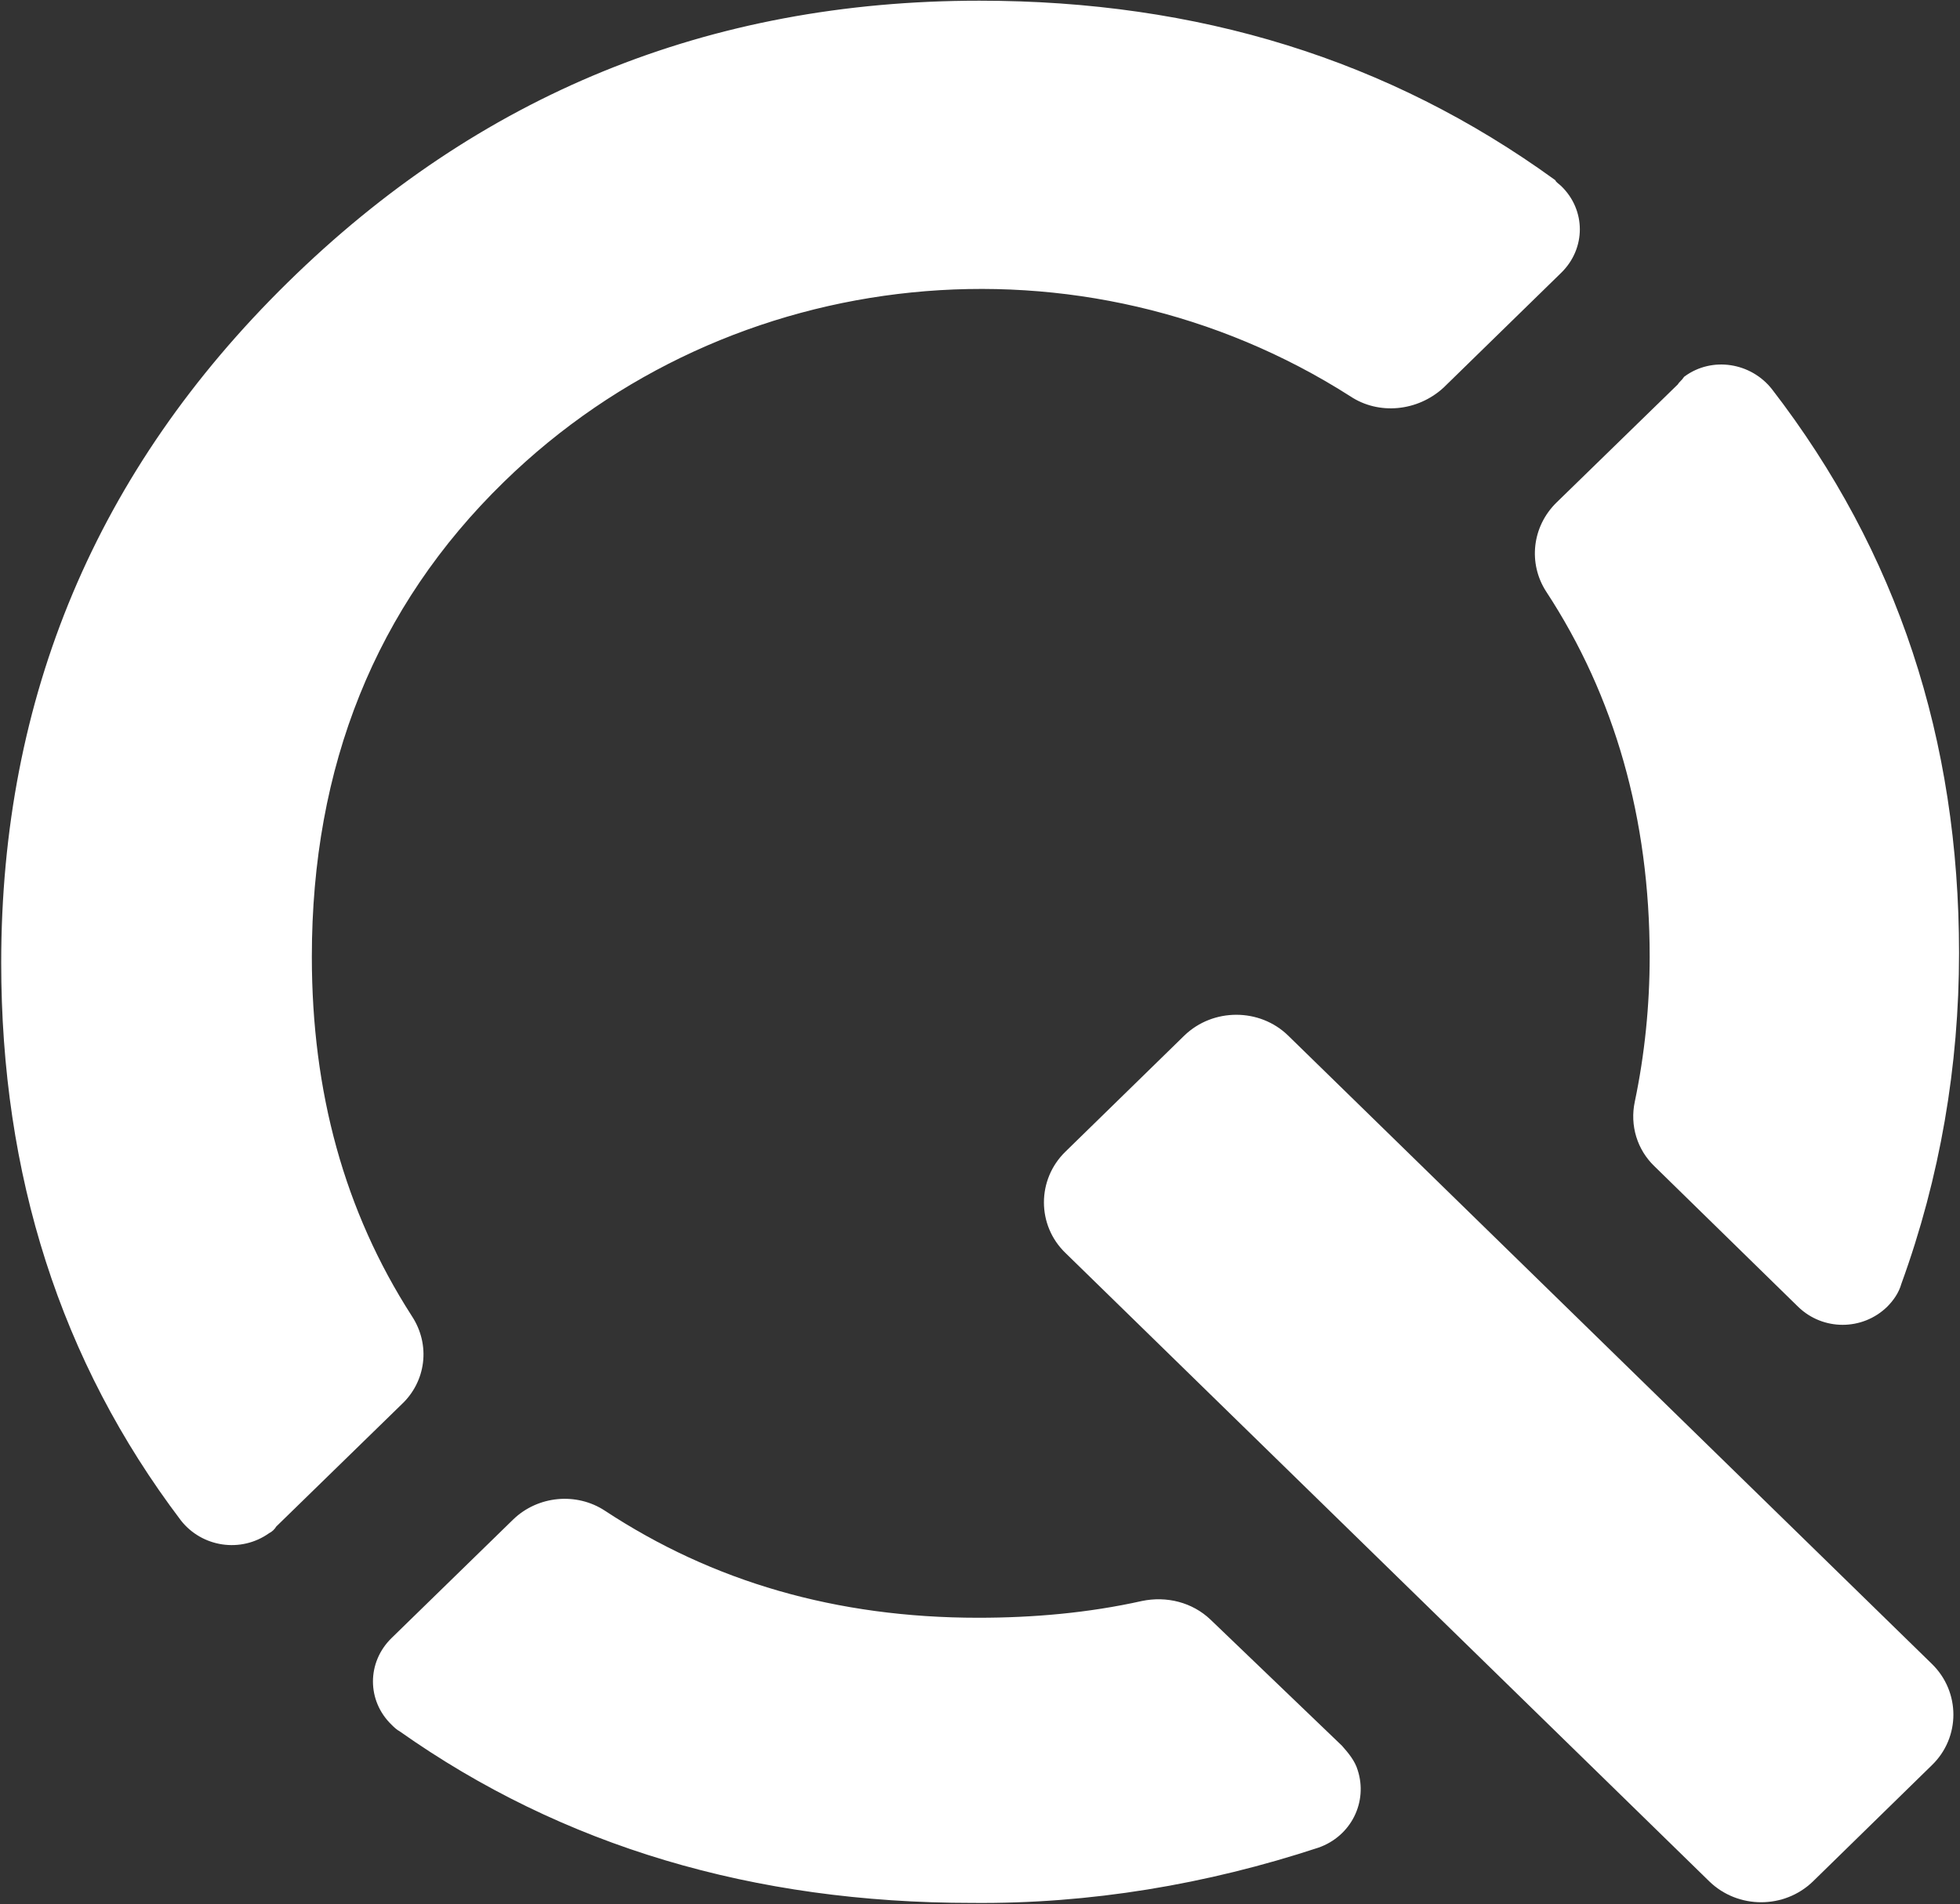
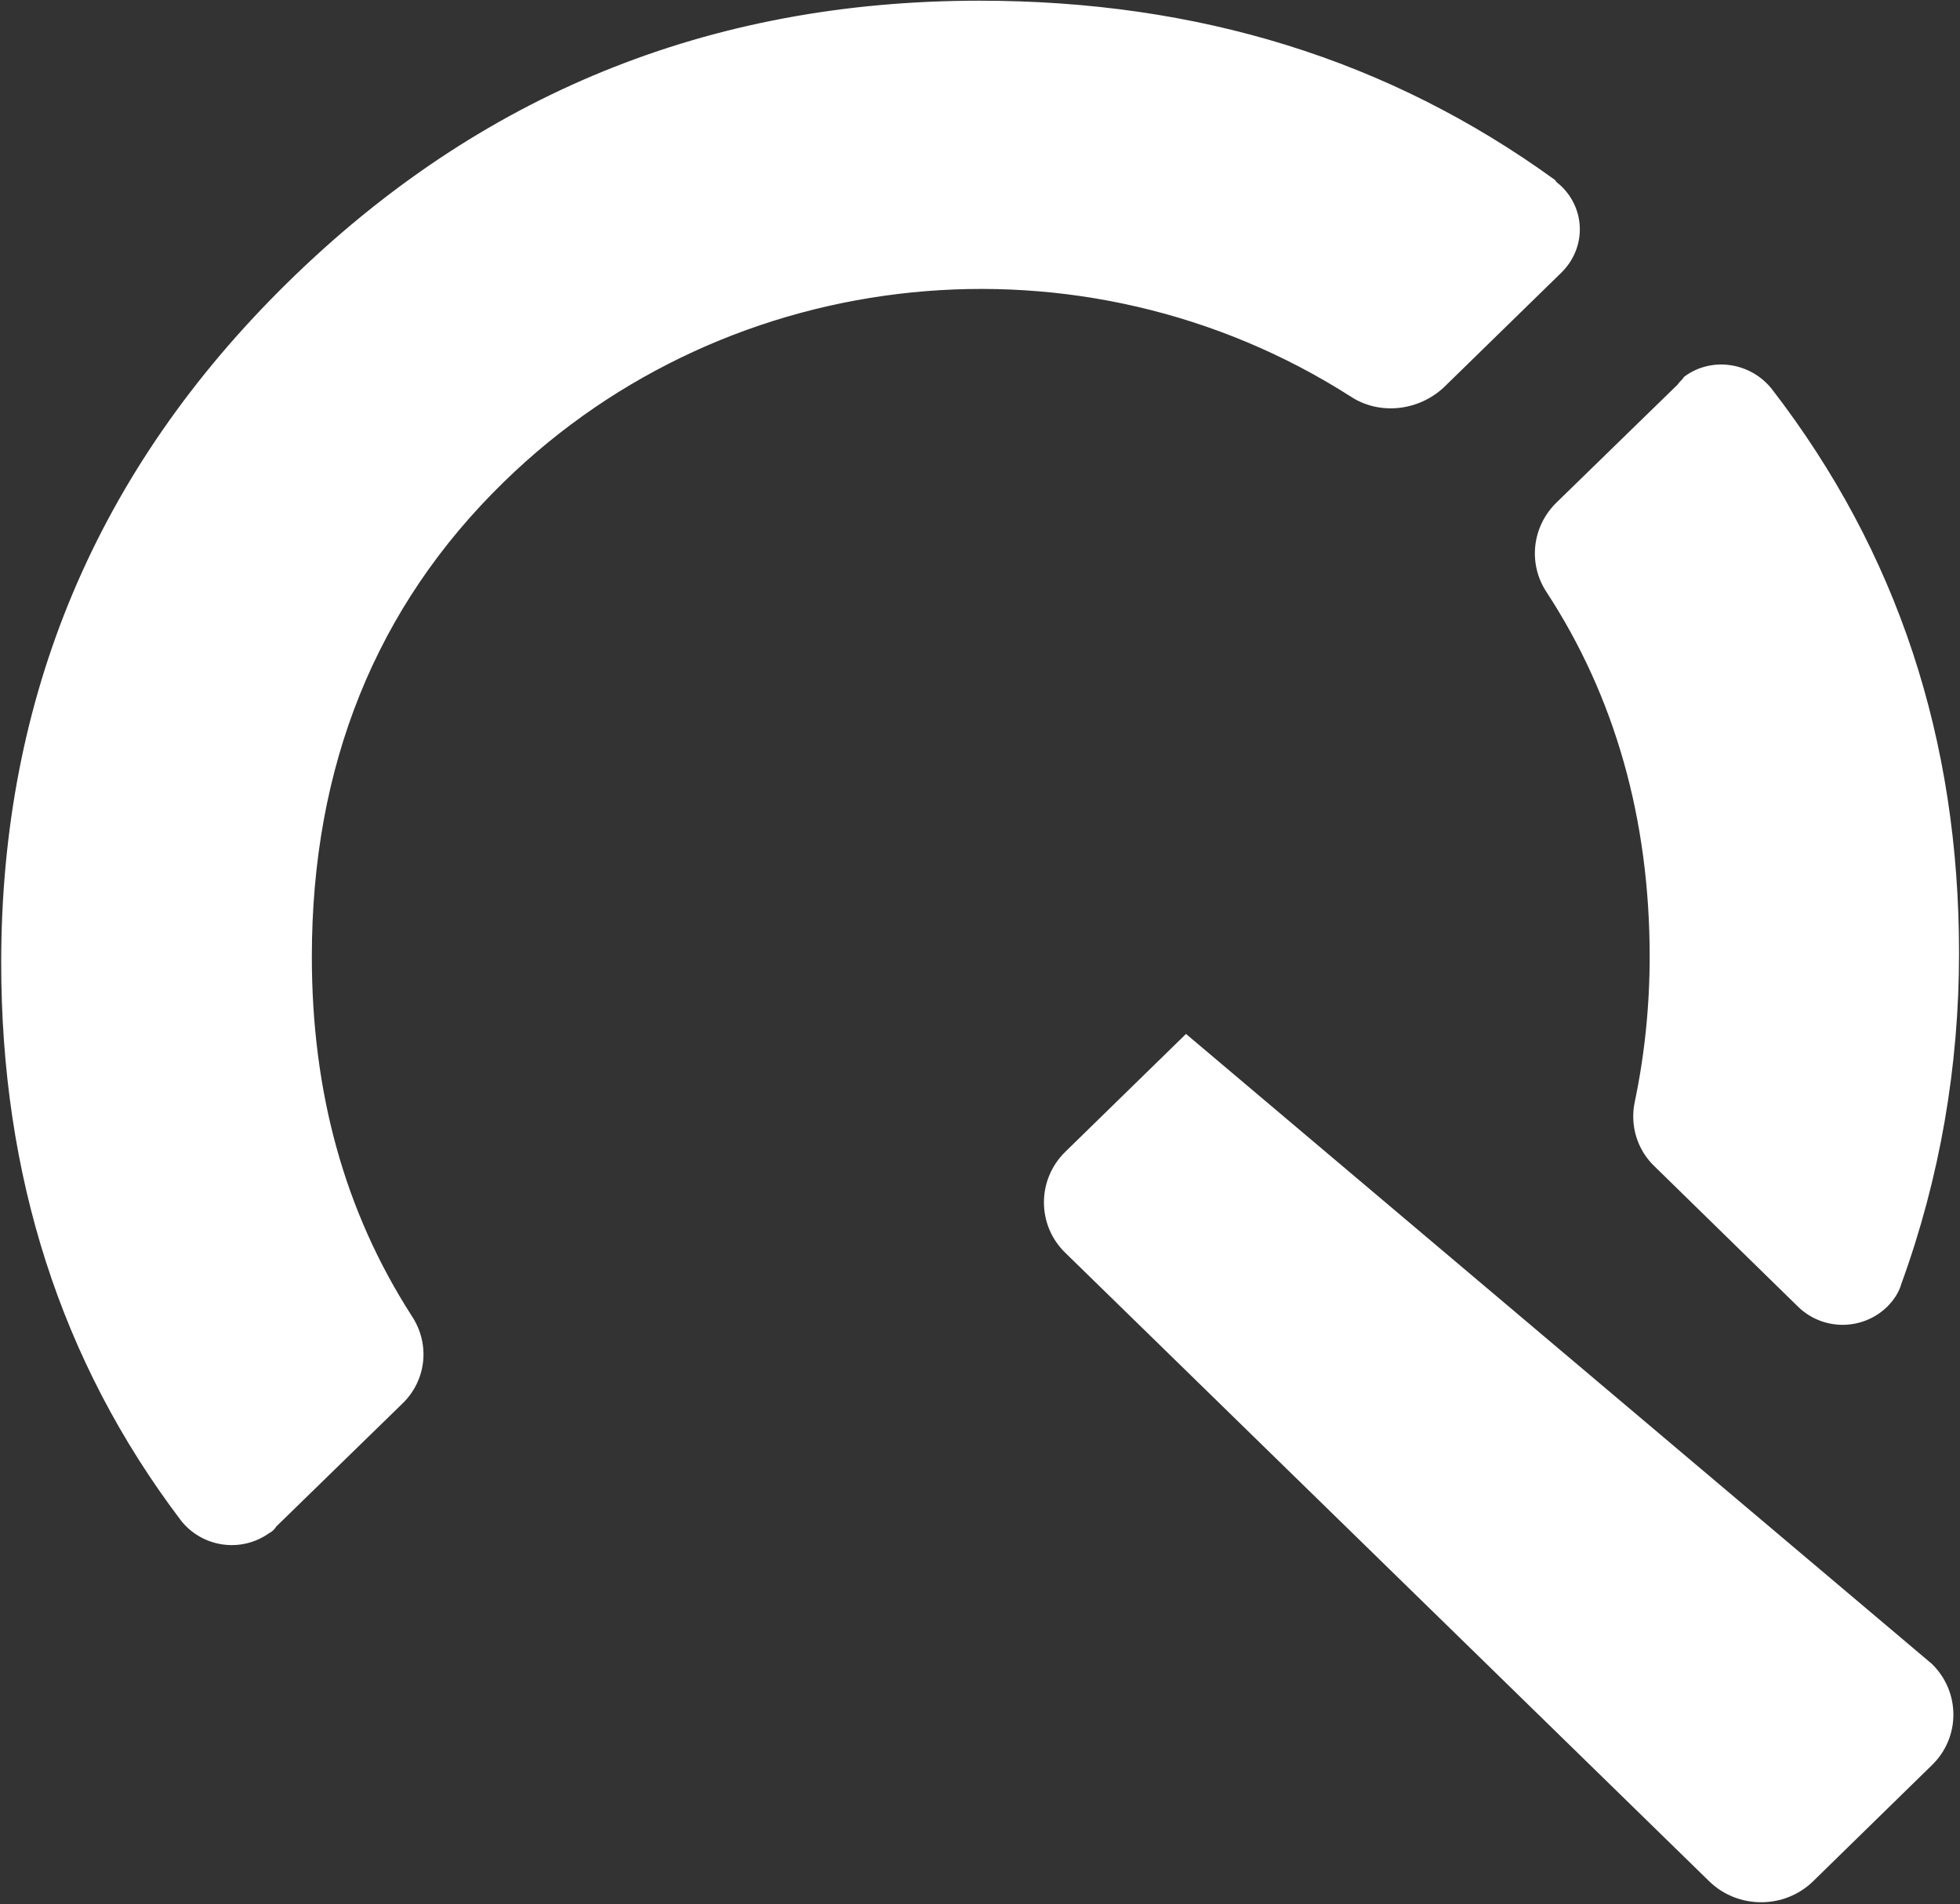
<svg xmlns="http://www.w3.org/2000/svg" version="1.2" viewBox="0 0 1549 1505" width="1549" height="1505">
  <rect x="0" y="0" width="1549" height="1505" fill="#333333" stroke="none" />
  <title>QOR</title>
  <defs>
    <clipPath clipPathUnits="userSpaceOnUse" id="cp1">
      <path d="m1928.83-1255.3v3262.07h-2307.66v-3262.07z" />
    </clipPath>
  </defs>
  <style>
		.s0 { fill: #ffffff;stroke: #ffffff;stroke-miterlimit:10;stroke-width: 3.9 } 
	</style>
  <g id="Clip-Path: Clip-Path: Page 1" clip-path="url(#cp1)">
    <g id="Clip-Path: Page 1">
      <g id="Page 1">
-         <path id="Path 8" fill-rule="evenodd" class="s0" d="m1059.2 1381.3c5.1 5.8 9.9 11.6 11.9 18.4 7.9 24.2-4.9 50.2-29.7 58.9-88.1 29-180.2 44.5-273.2 43.6-172.2 0-322.8-44.6-451.4-135.4-2-1-4.1-3-6-4.9-18.8-18.2-18.8-47.3 0-65.7l96.1-93.7c18.8-18.2 48.4-21.1 70.3-6.6 85.1 56 183.1 84.8 295.9 84.8 43.6 0 87.2-3.8 129.8-13.3 18.8-3.9 38.5 0.9 52.5 14.3z" />
-         <path id="path2" fill-rule="evenodd" class="s0" d="m1525.4 1316.6c21.9 21.3 21.9 56.2 0 77.3l-93.9 91.8c-21.9 21.3-57.4 21.3-79.3 0l-508.8-496.7c-21.9-21.1-21.9-56 0-77.3l94-91.8c21.9-21.1 57.5-21.1 79.2 0z" />
+         <path id="path2" fill-rule="evenodd" class="s0" d="m1525.4 1316.6c21.9 21.3 21.9 56.2 0 77.3l-93.9 91.8c-21.9 21.3-57.4 21.3-79.3 0l-508.8-496.7c-21.9-21.1-21.9-56 0-77.3l94-91.8z" />
        <path id="path3" fill-rule="evenodd" class="s0" d="m1332.4 299.2c21-15.5 50.6-10.6 66.5 9.7 99 128.4 147.4 276.2 147.4 444.4 0 88.9-14.9 176.8-45.5 260.9-1.9 6.8-6 12.6-10.8 17.4-18.8 18.2-48.7 18.2-67.5 0l-113.7-111.2c-13-12.5-18.8-30.9-14.9-49.2 7.9-37.7 11.8-76.5 11.8-115 0-109.3-27.7-206.7-82.2-289.8-13.7-21.3-10.8-49.4 8-67.8l96.1-93.6c1-1.9 2.9-2.9 4.8-5.8z" />
        <path id="path4" fill-rule="evenodd" class="s0" d="m315.8 1108.9l-99 96.5c-1 1.9-3.1 3.9-5.1 4.8-21.7 15.5-51.3 10.7-67.2-9.6-95.1-125.6-141.6-272.4-141.6-439.6q0-314.6 225.7-536.2c150.6-148 331.7-222.3 545.4-222.3 172.5 0 322.8 46.4 453.6 141.2 1 1.9 2.9 2.9 4.9 4.8 18.8 18.2 18.8 47.3 0 65.7l-93 90.8c-19.8 18.2-49.6 21.1-71.3 6.6-211.8-135.2-492-107.1-671.2 67.8-102.1 99.4-152.5 226.1-152.5 376.8 0 107.3 25.8 201.8 79.2 284.9 14.8 22.3 10.9 50.4-7.9 67.8z" />
      </g>
    </g>
  </g>
</svg>